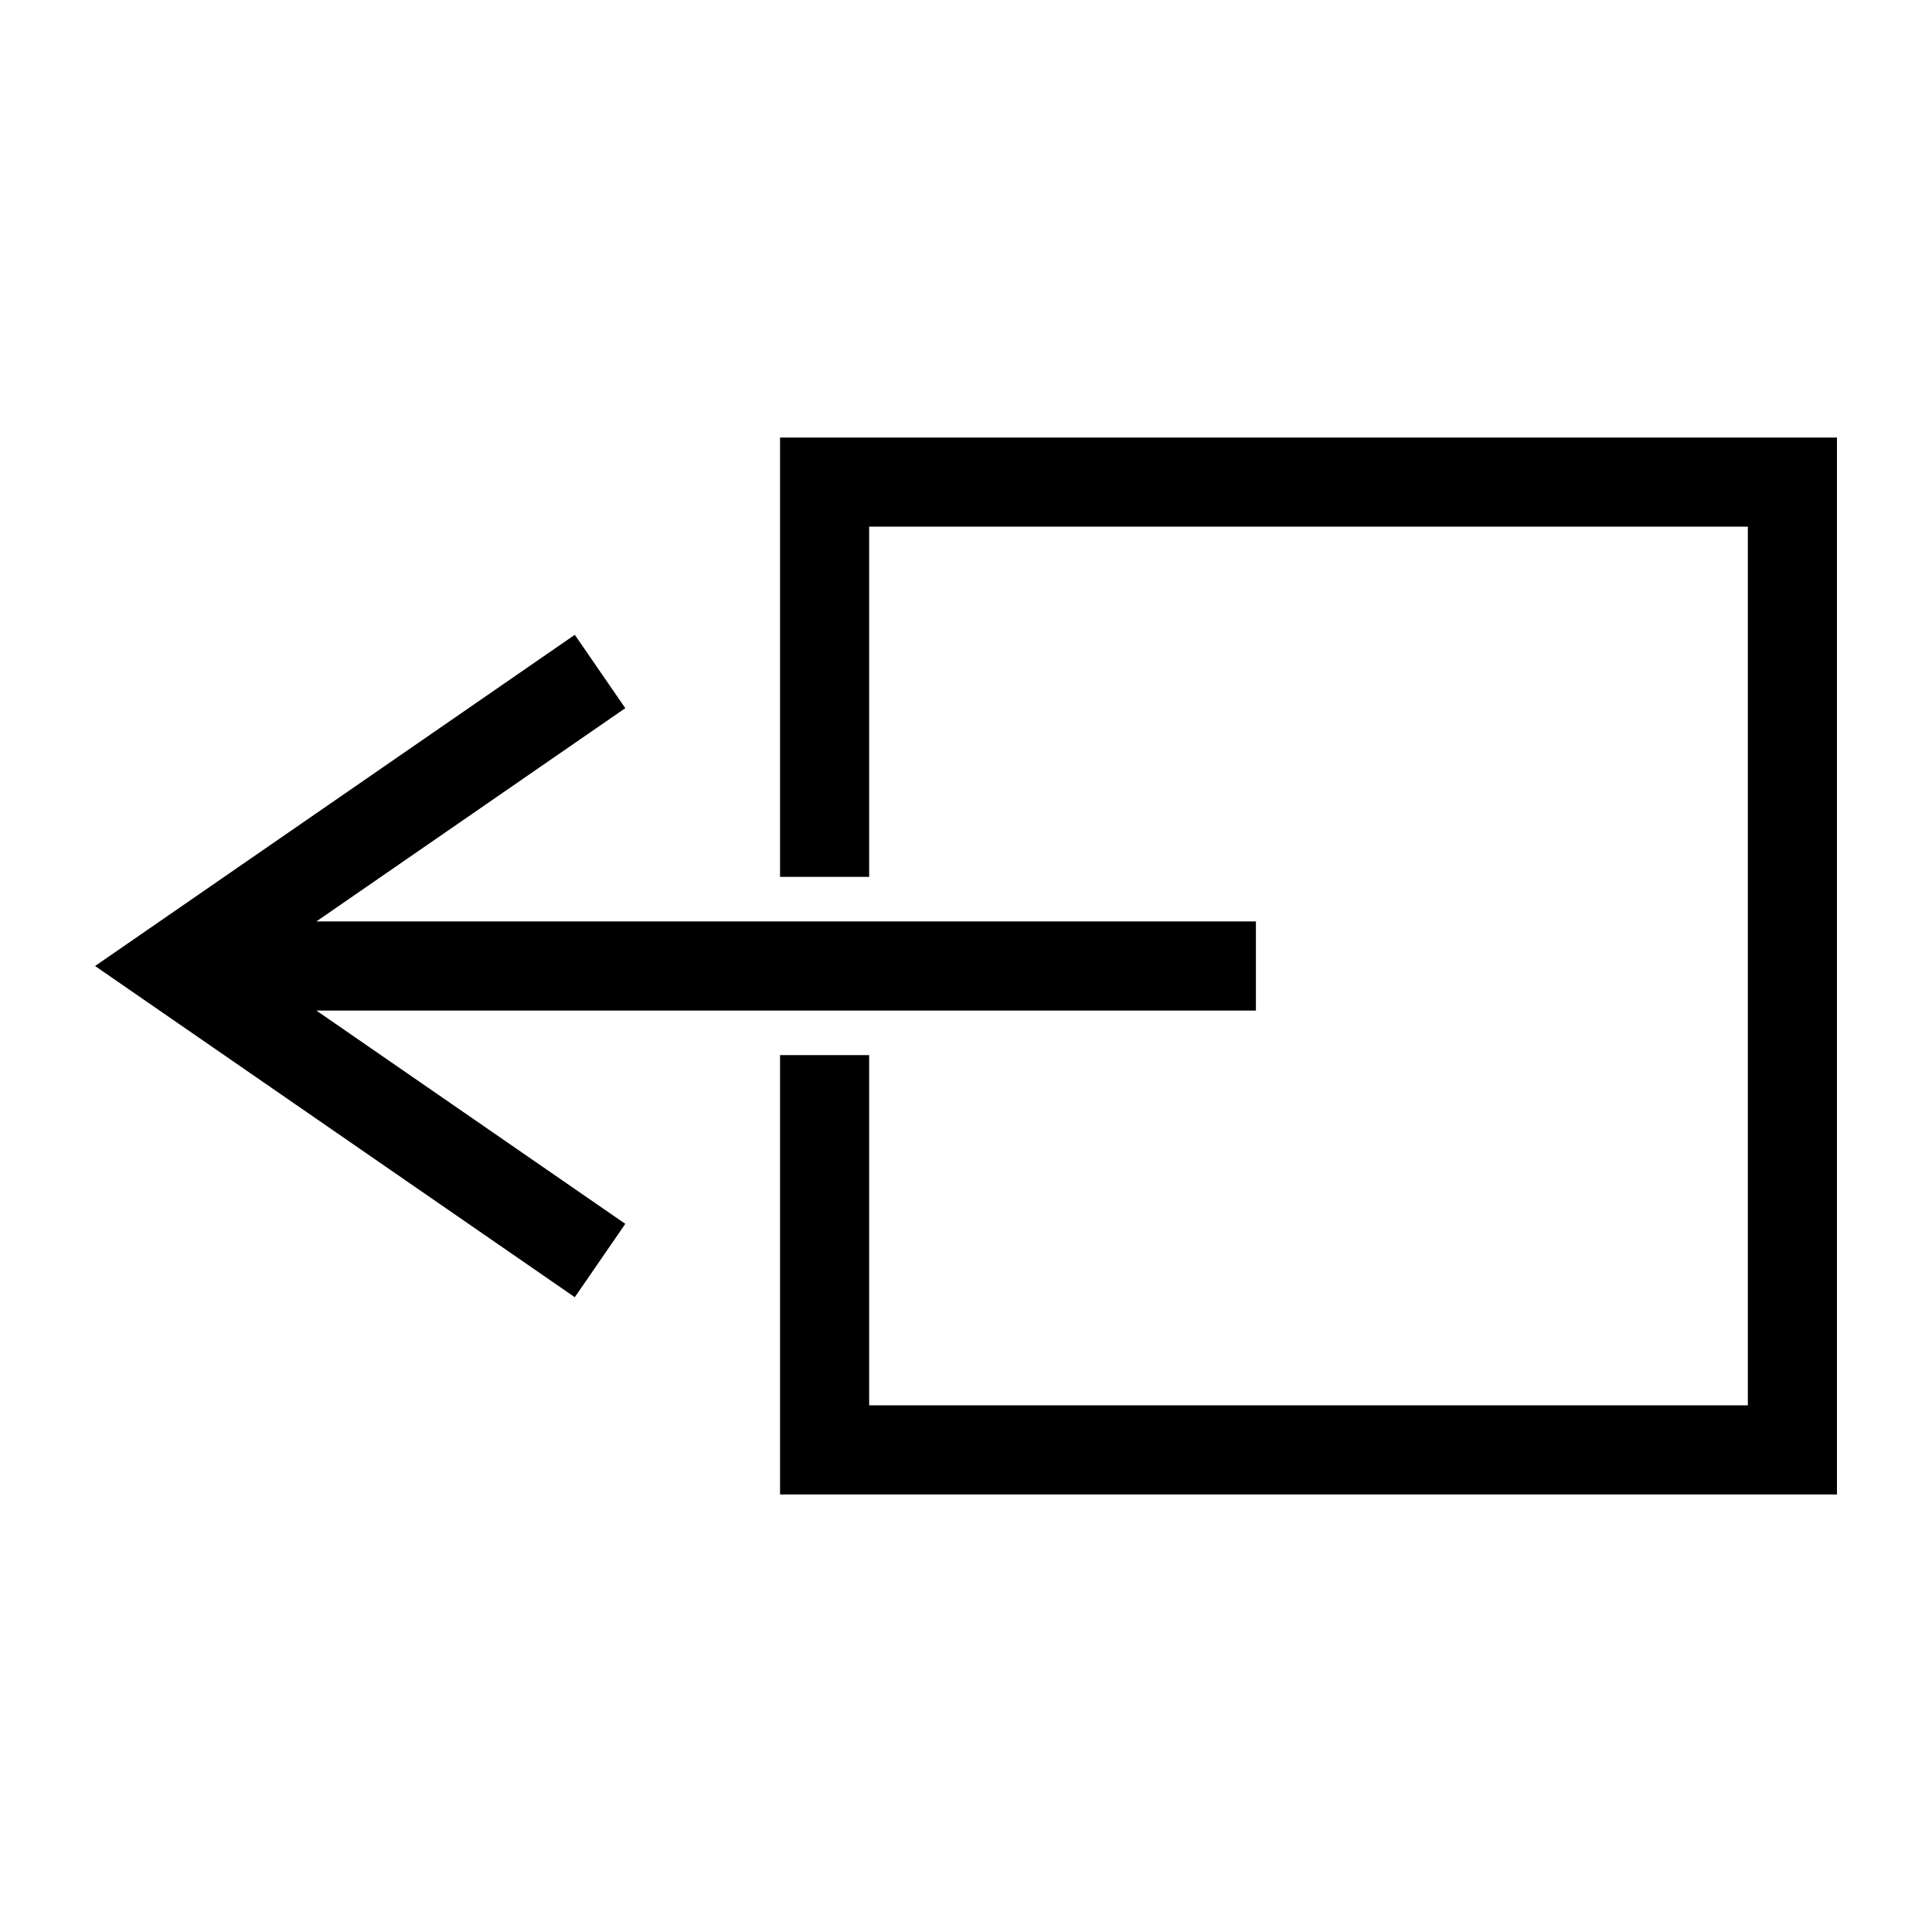
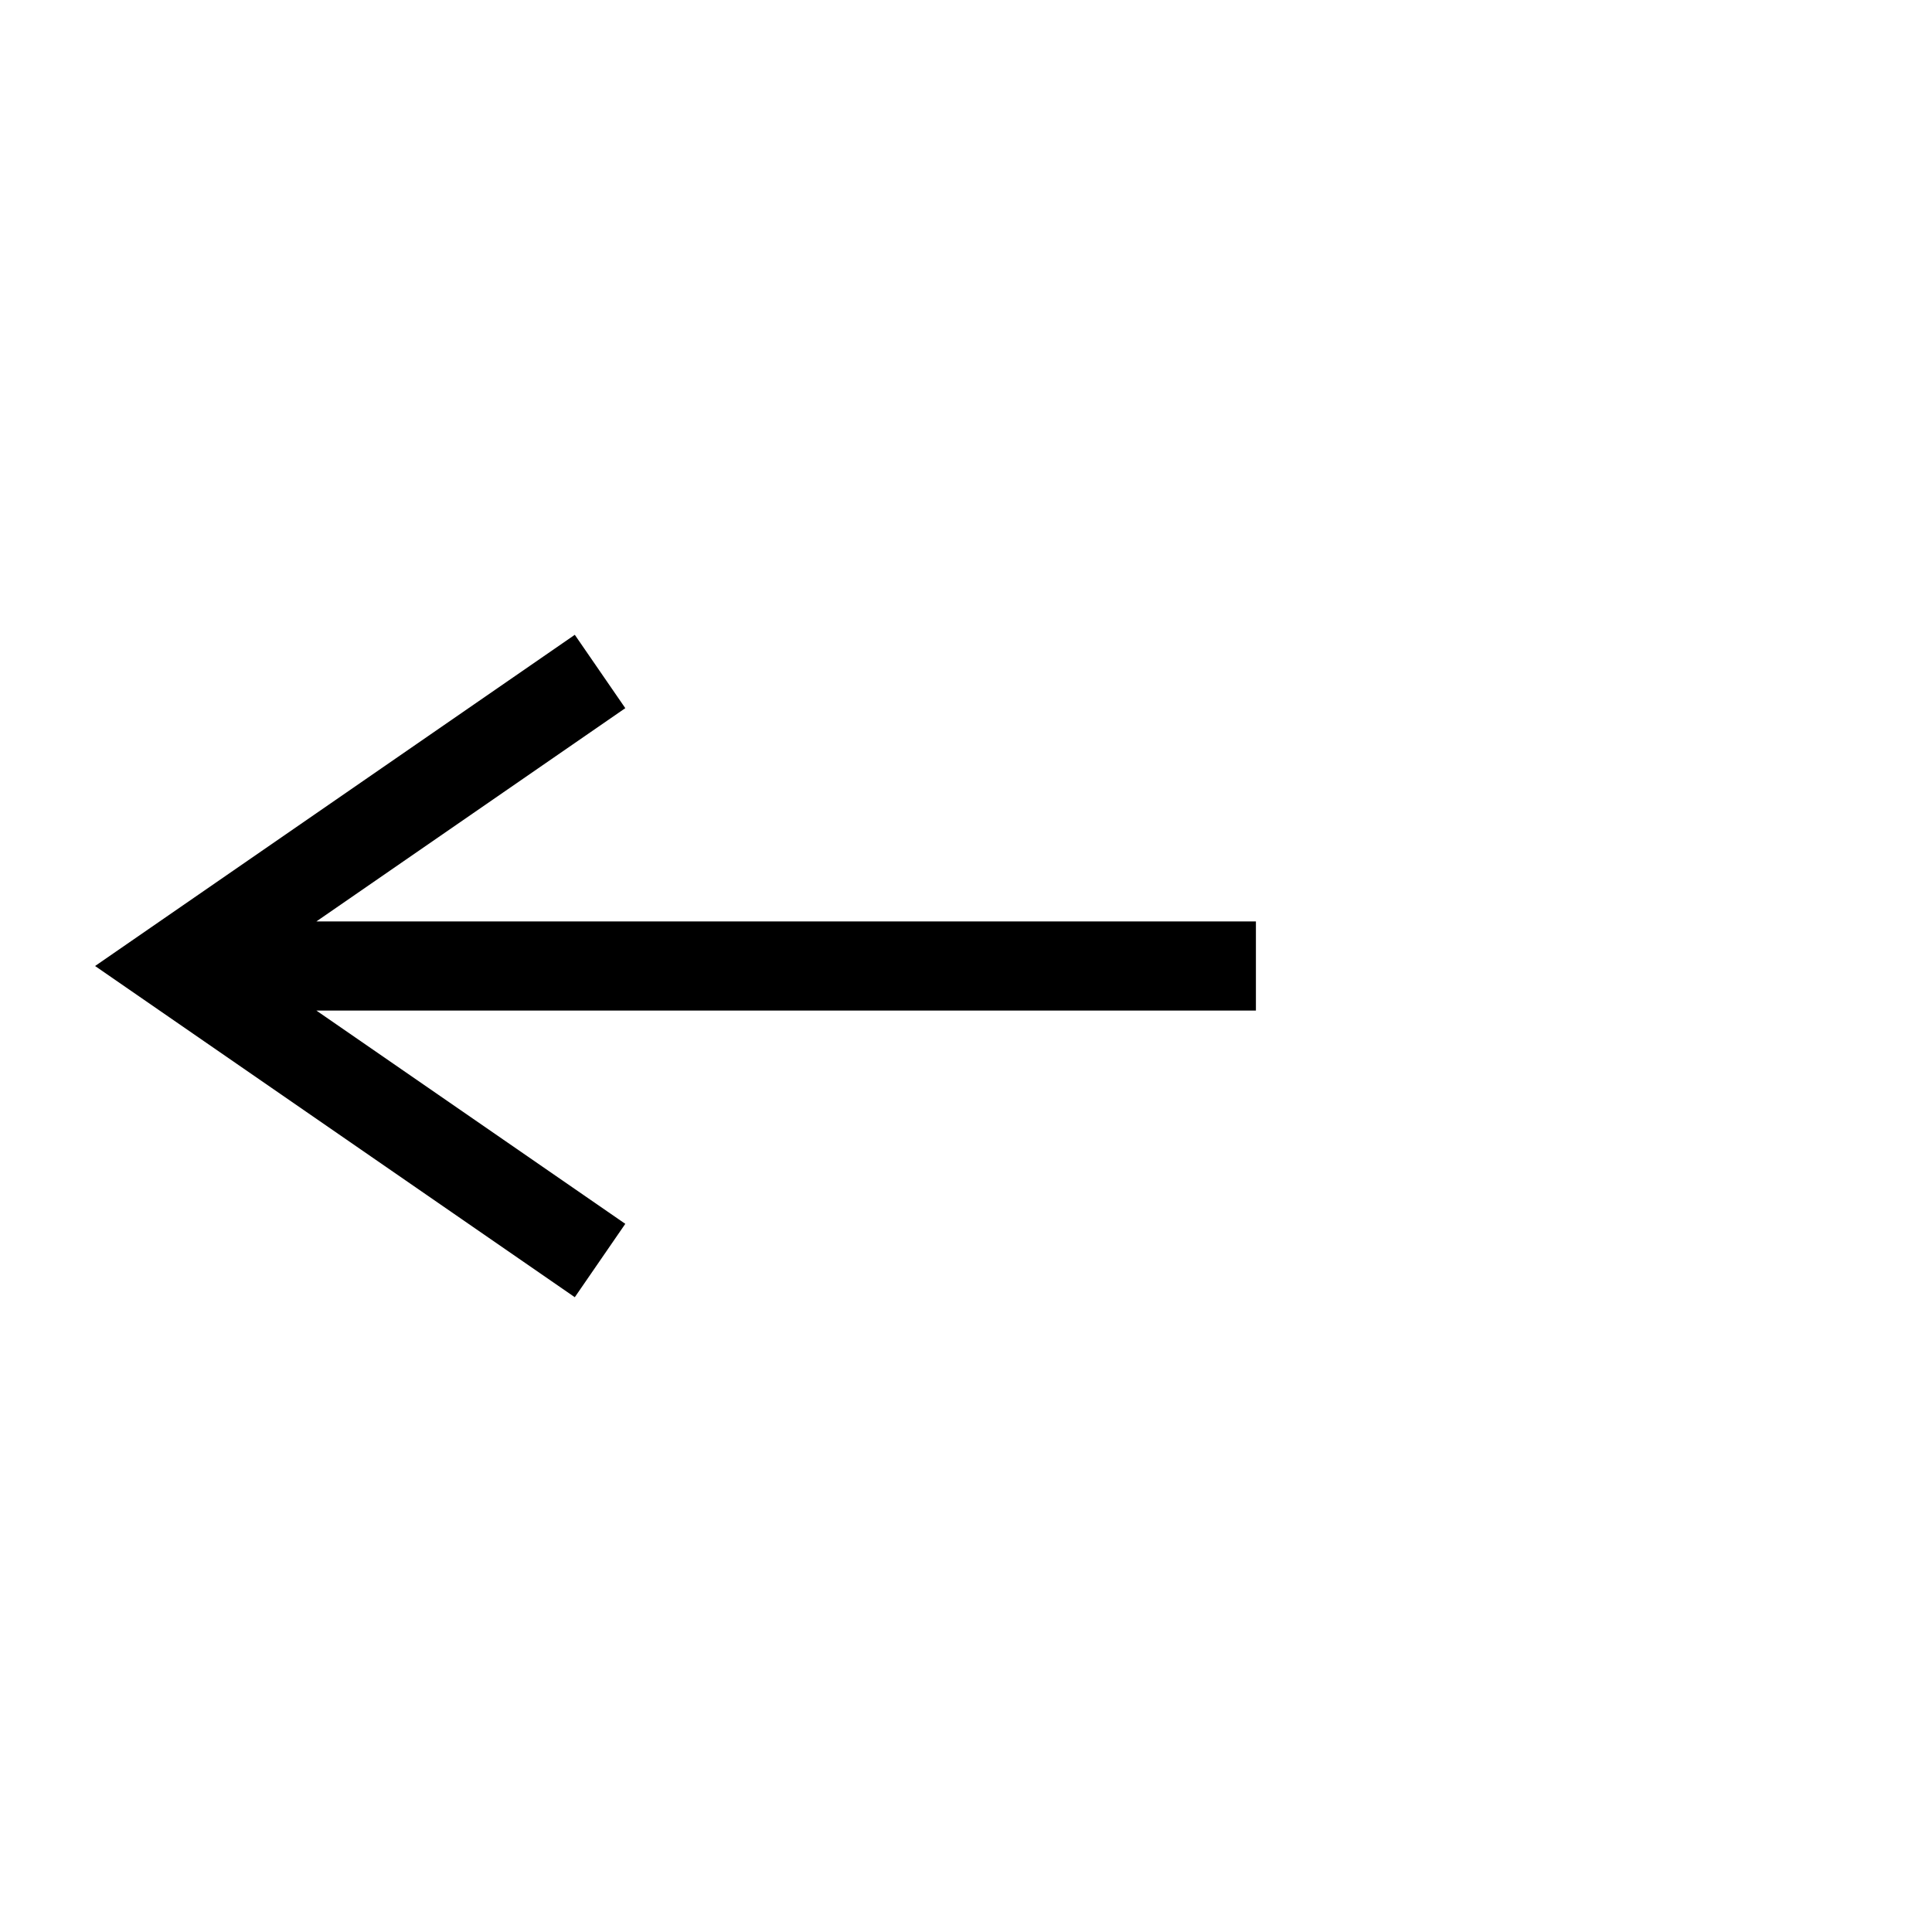
<svg xmlns="http://www.w3.org/2000/svg" fill="#000000" width="800px" height="800px" version="1.1" viewBox="144 144 512 512">
  <g>
    <path d="m309.71 468.33-81.871-56.523h248.99v-23.613h-248.99l81.871-56.523-13.383-19.441-127.13 87.773 127.13 87.773z" />
-     <path d="m350.72 376.38h23.617v-92.812h232.86v232.86h-232.86v-92.812h-23.617v116.43h280.09v-280.09h-280.09z" />
  </g>
</svg>